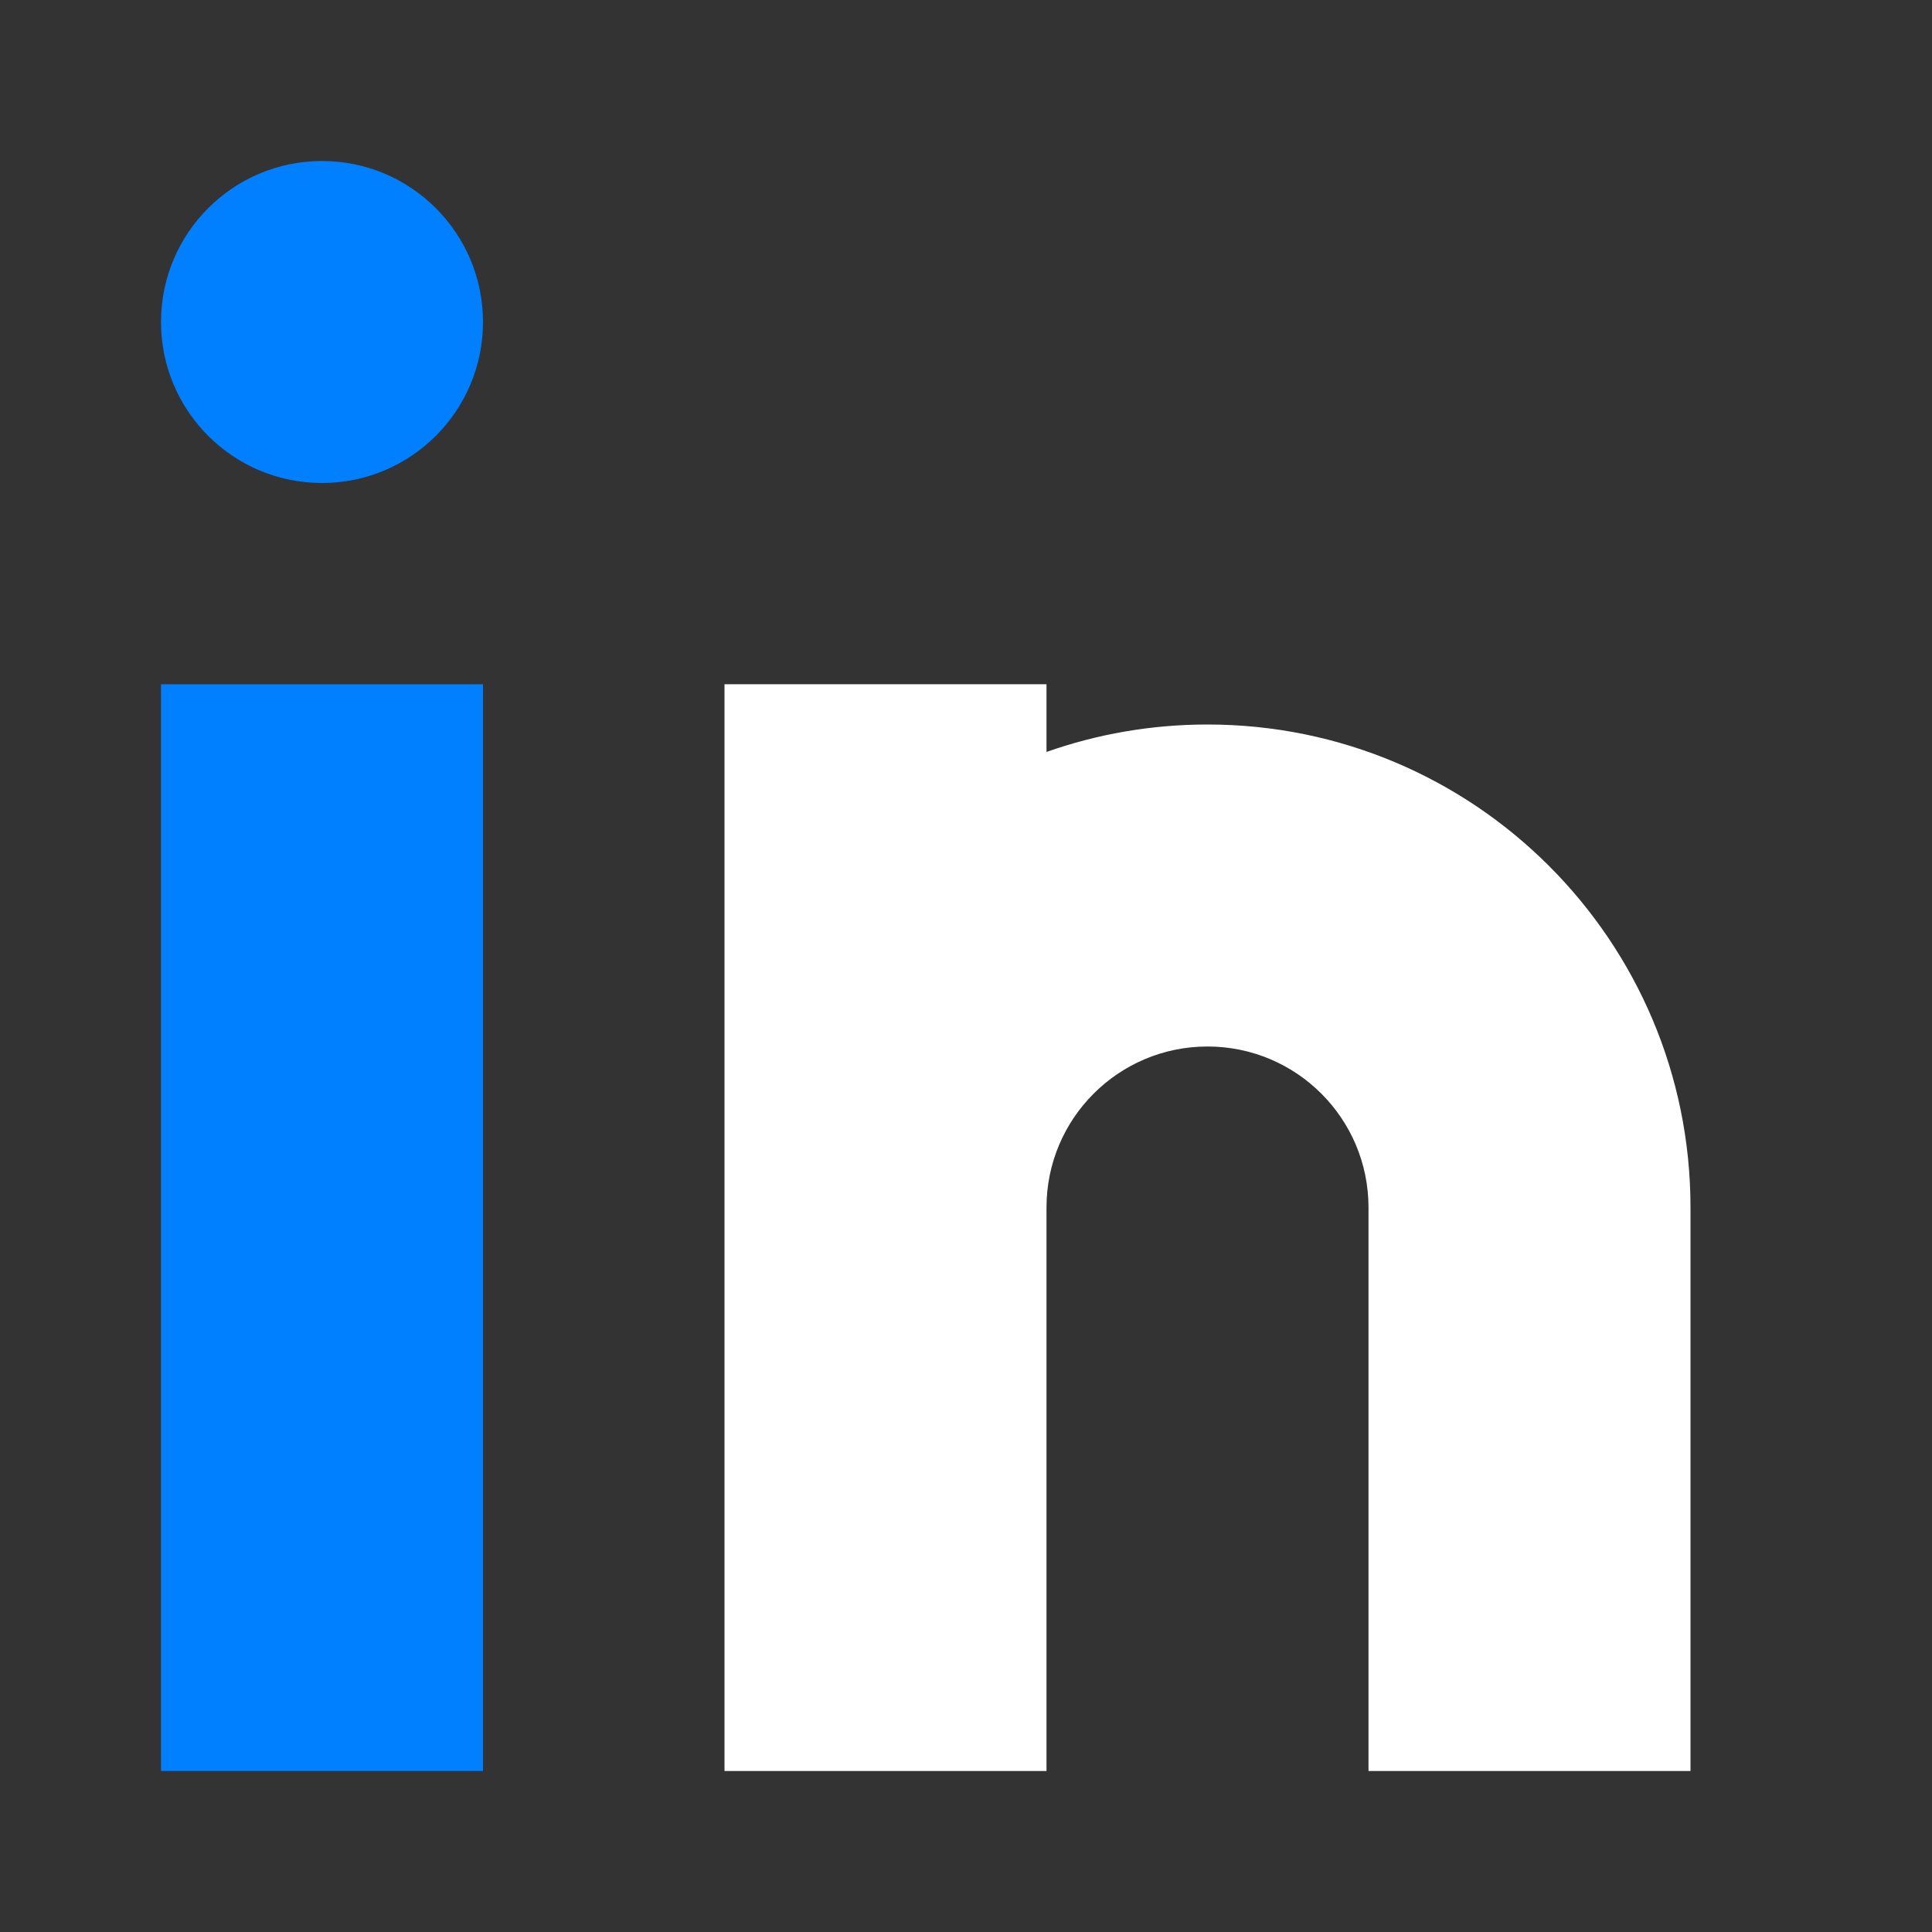
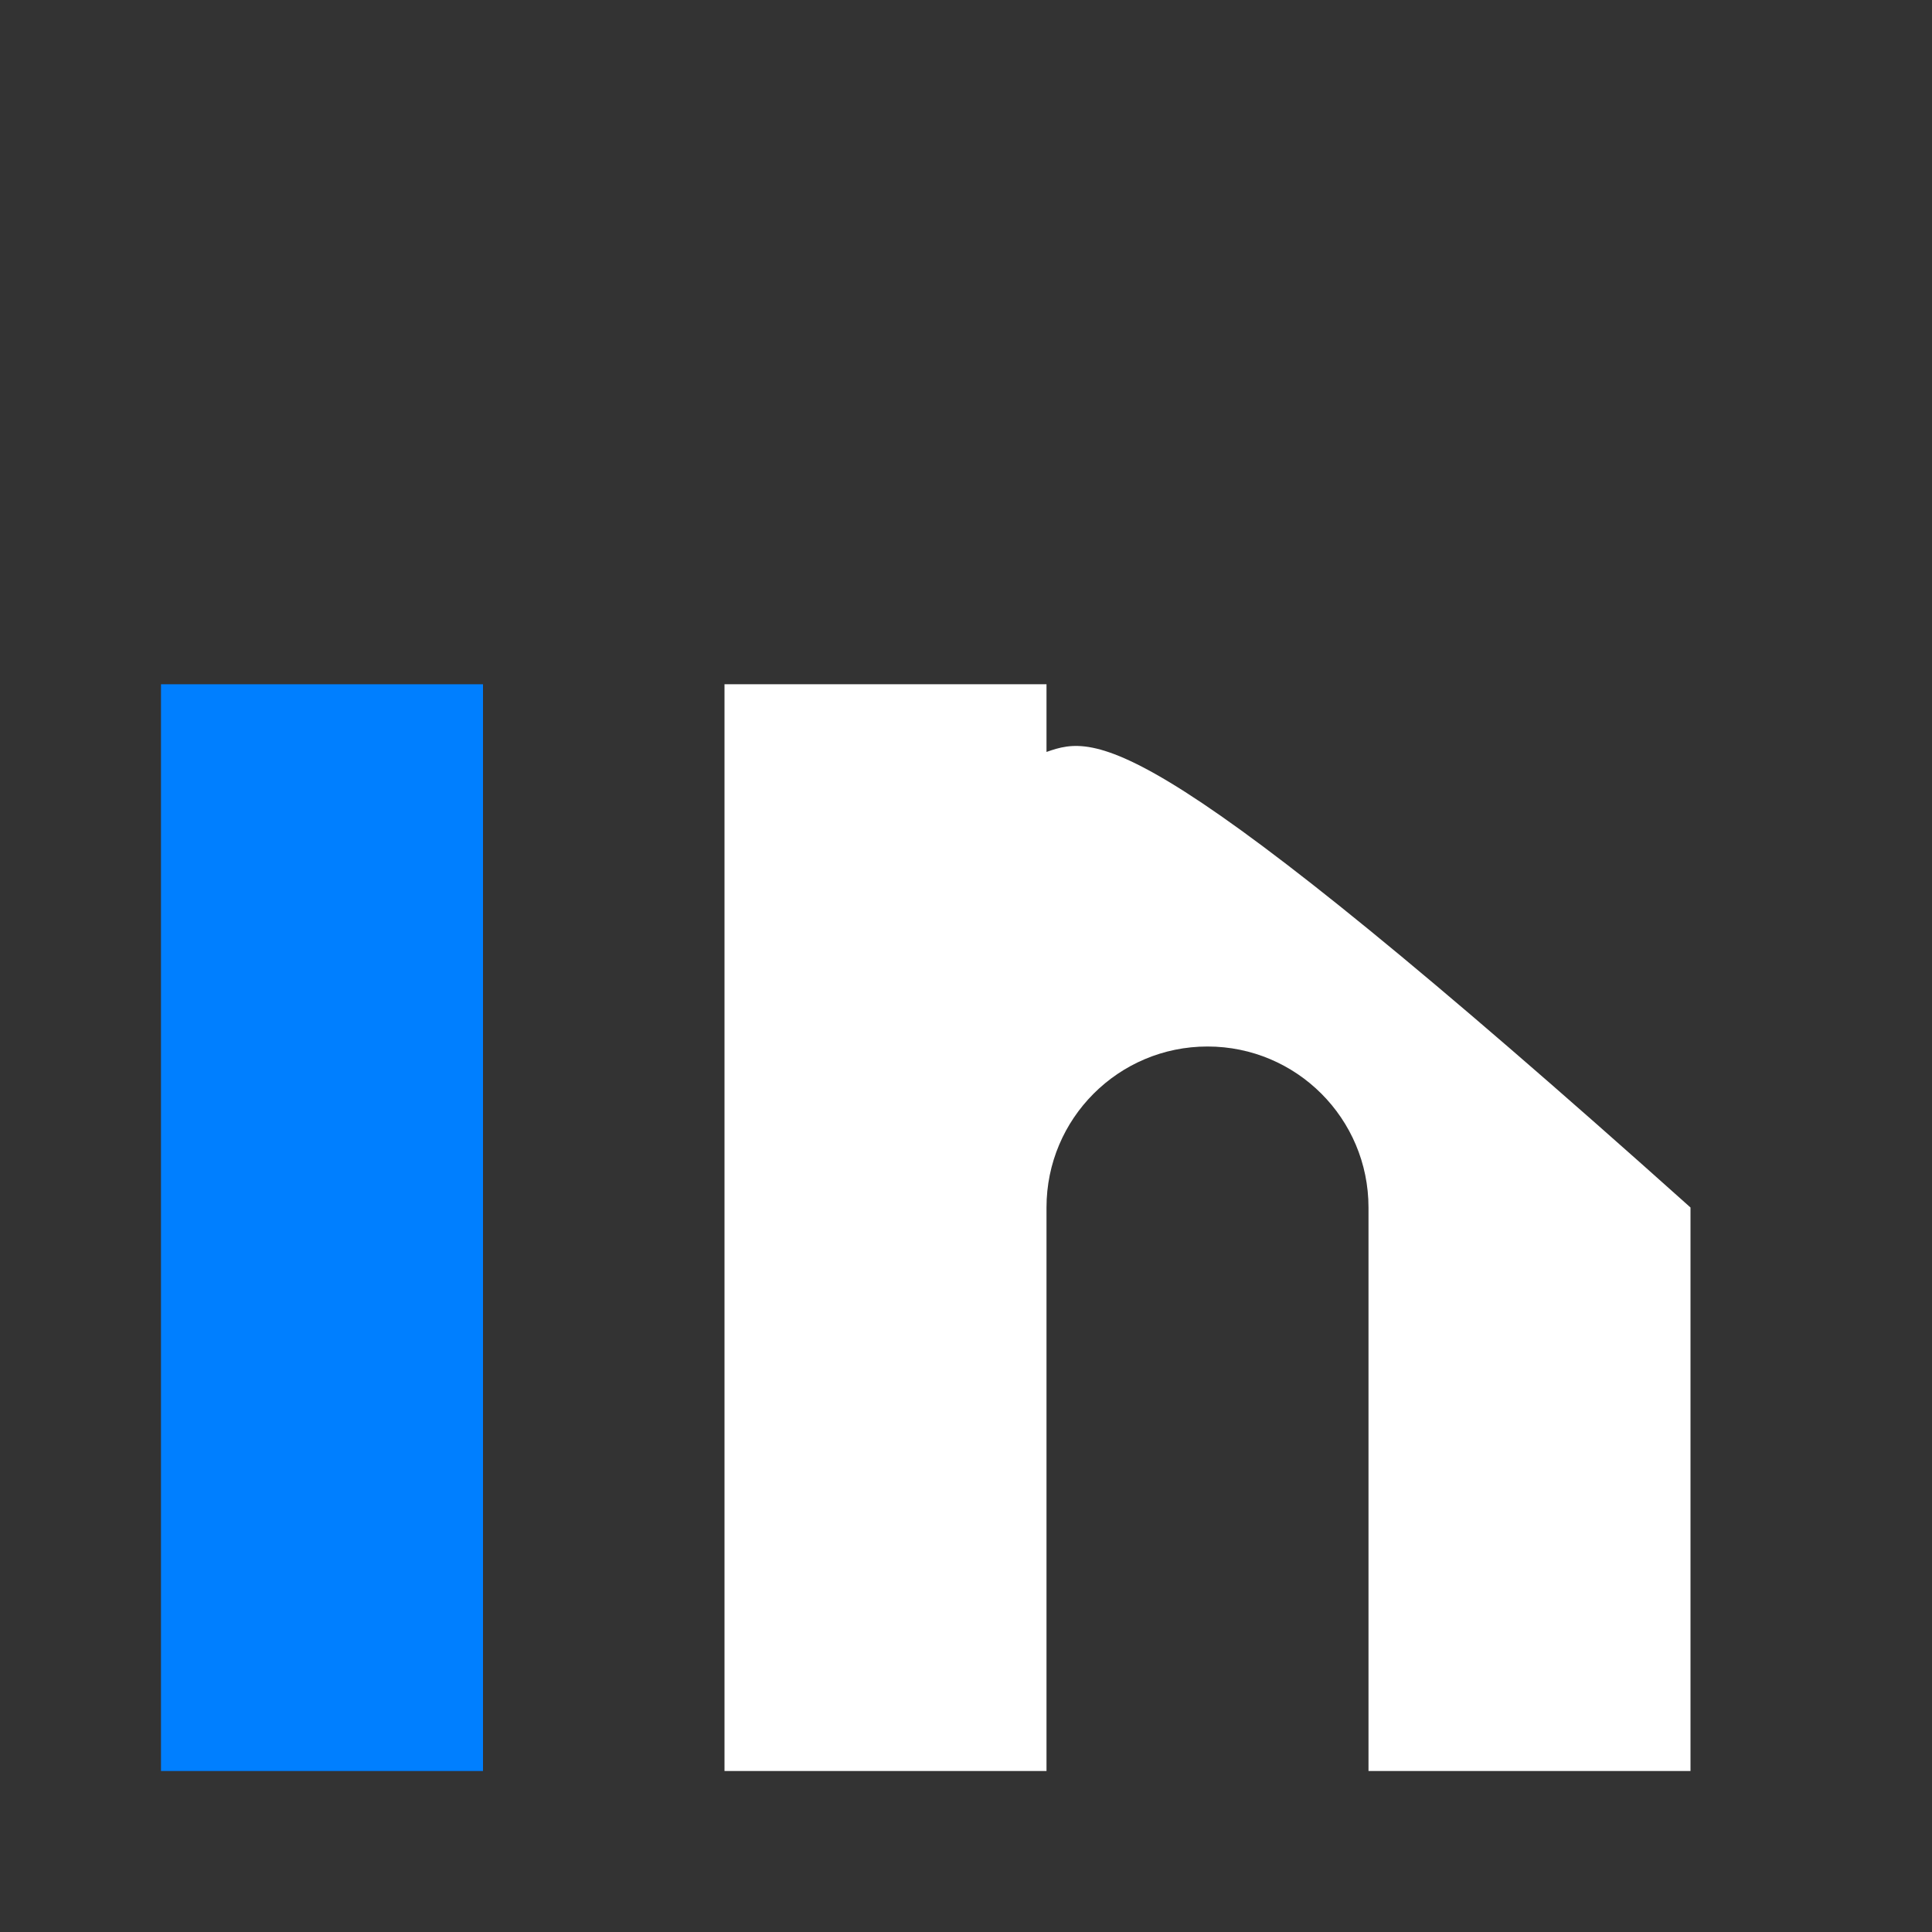
<svg xmlns="http://www.w3.org/2000/svg" width="24" height="24" viewBox="0 0 24 24" fill="none">
  <rect x="0" y="0" width="24" height="24" fill="#333333" stroke="none" />
-   <circle cx="4" cy="4" r="2" fill="#007FFF" />
  <path d="M2 8.5H6V22H2V8.5Z" fill="#007FFF" />
  <g>
-     <path d="M13 8.5H9V15V22H13V15C13 13.895 13.895 13 15 13C16.105 13 17 13.895 17 15V22H21V15C21 11.686 18.314 9 15 9C14.299 9 13.626 9.12 13 9.341V8.5Z" fill="#fff" />
+     <path d="M13 8.5H9V15V22H13V15C13 13.895 13.895 13 15 13C16.105 13 17 13.895 17 15V22H21V15C14.299 9 13.626 9.12 13 9.341V8.5Z" fill="#fff" />
  </g>
</svg>